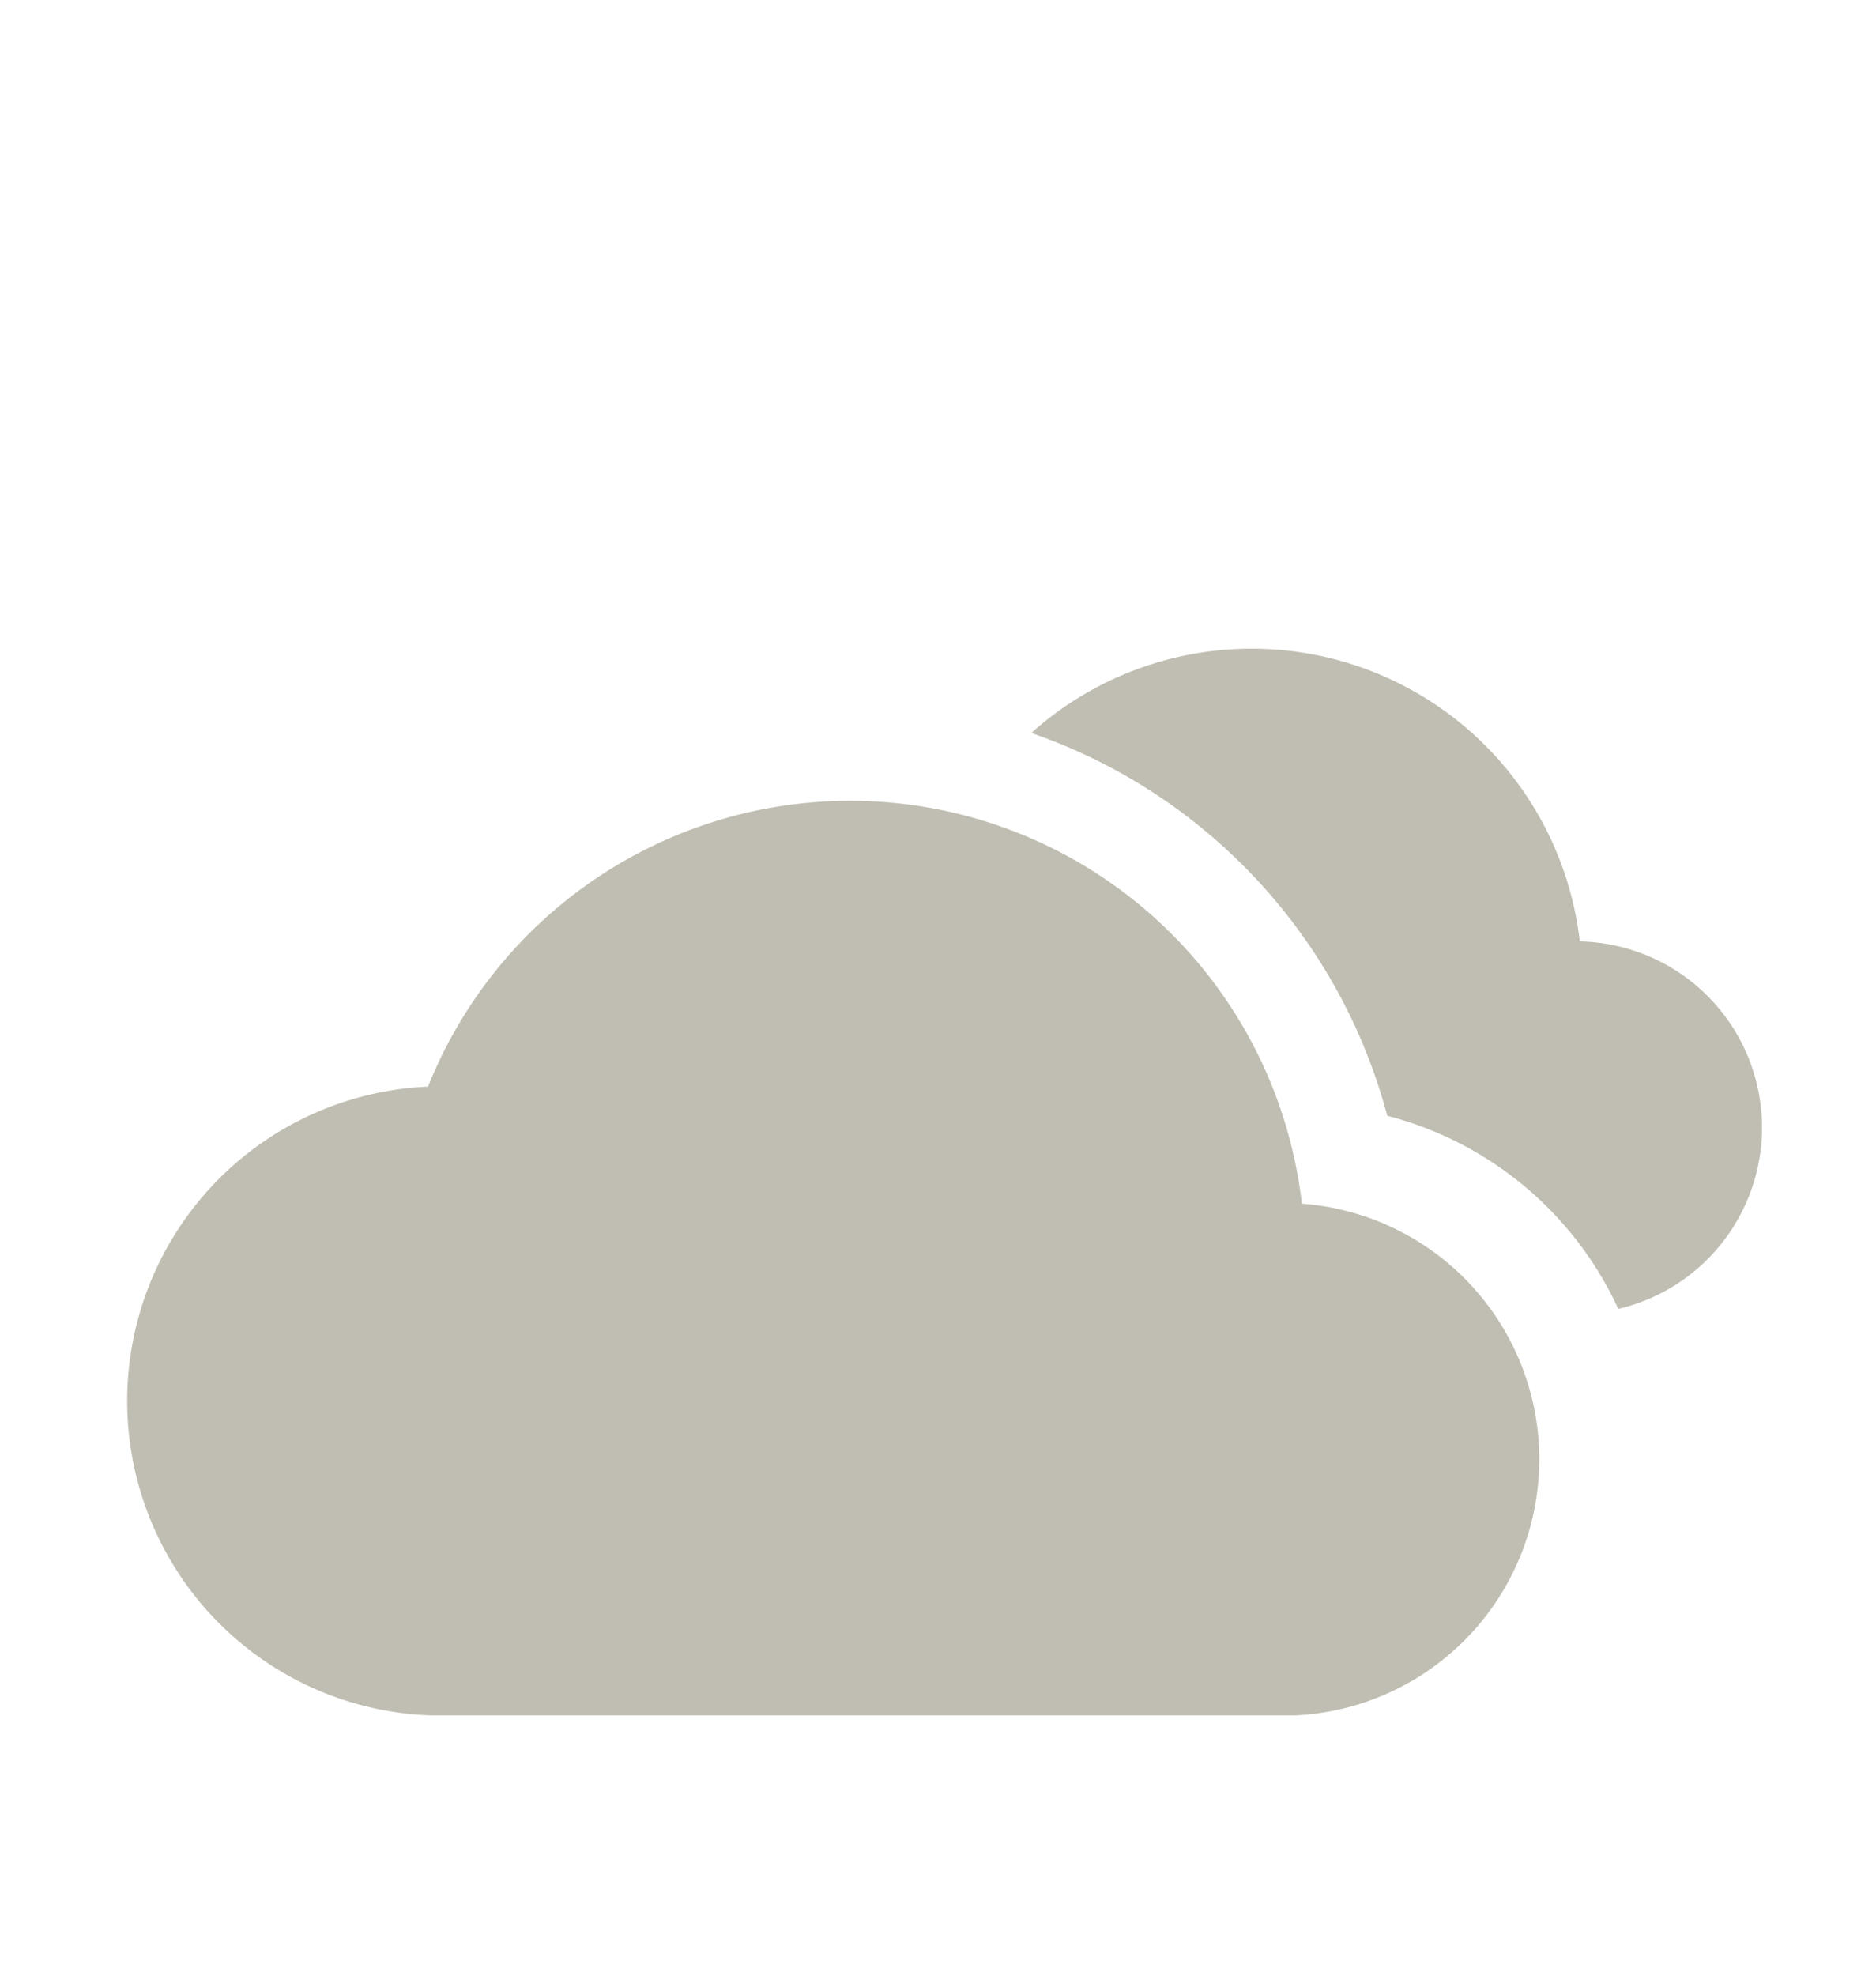
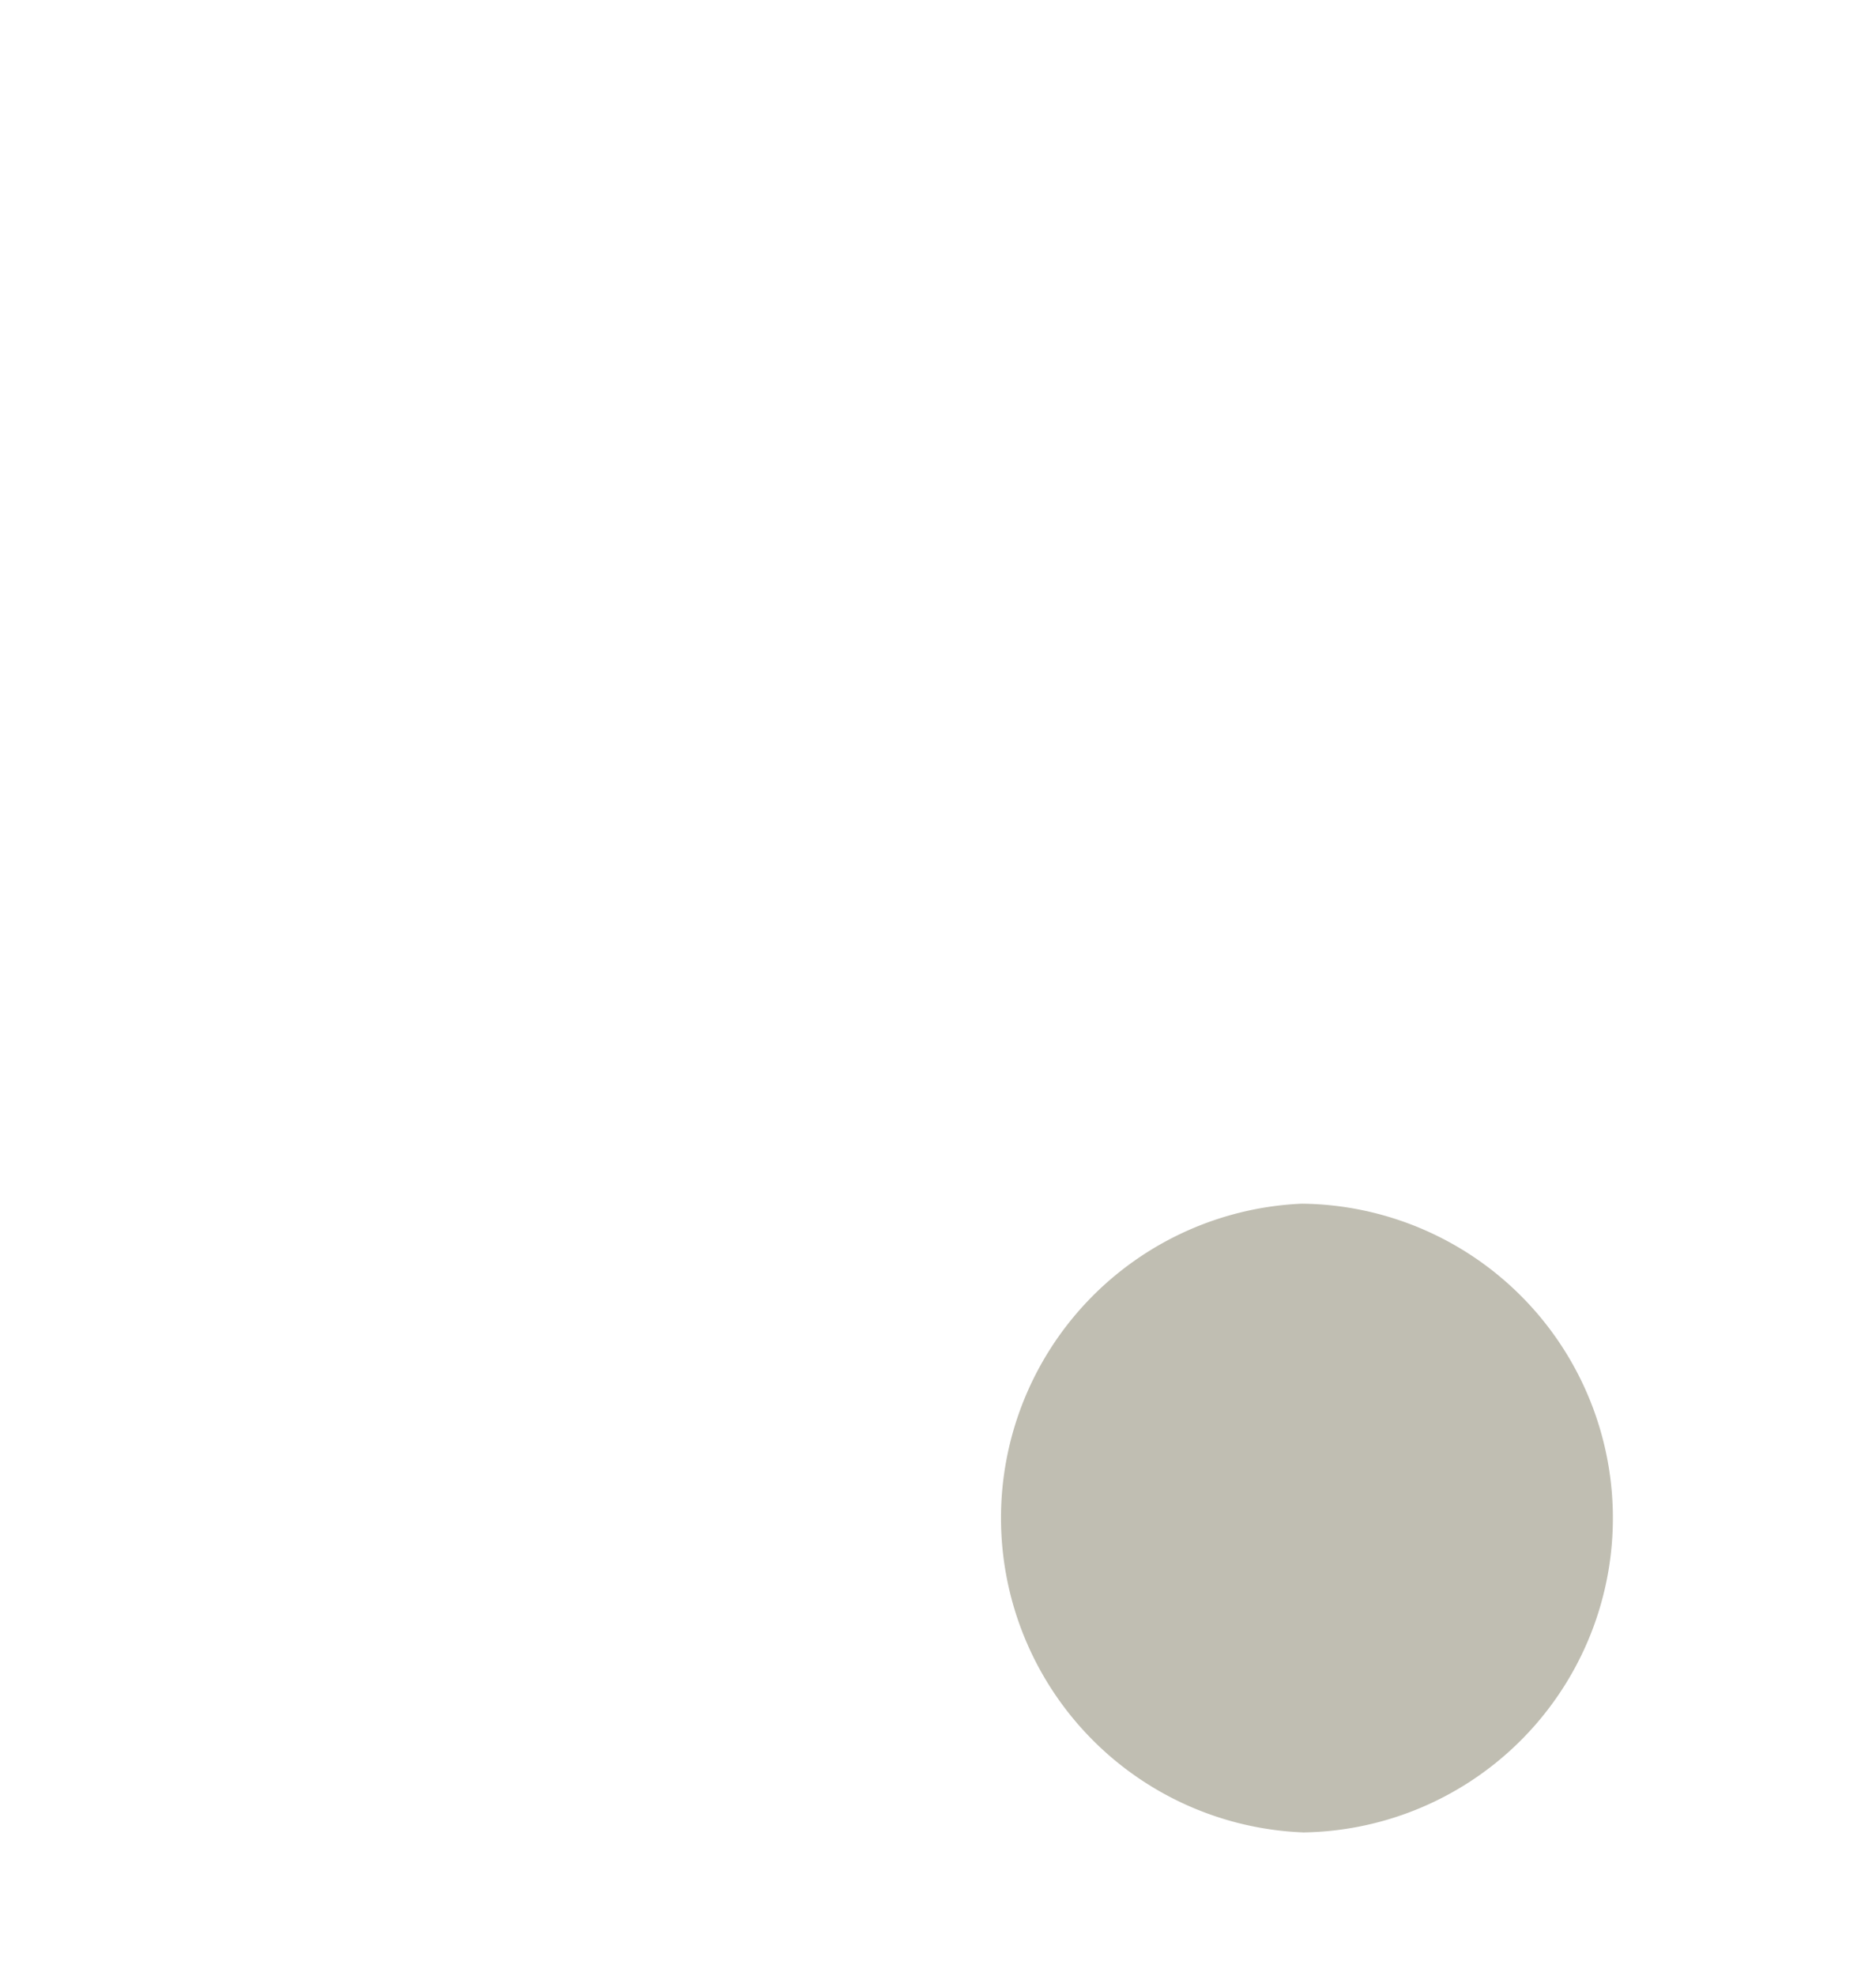
<svg xmlns="http://www.w3.org/2000/svg" id="Ebene_1" data-name="Ebene 1" viewBox="0 0 38 40">
  <defs>
    <style>.cls-1{fill:#c0beb2;}</style>
  </defs>
-   <path class="cls-1" d="M26.37,24.37A9.21,9.21,0,0,0,8.67,22a6.37,6.37,0,0,0,.05,12.73H26.24A5.19,5.19,0,0,0,26.37,24.37Z" />
-   <path class="cls-1" d="M32,19.06a6.69,6.69,0,0,0-11.11-4.22,11.26,11.26,0,0,1,7.21,7.75,7.11,7.11,0,0,1,4.68,3.91A3.77,3.77,0,0,0,32,19.06Z" />
+   <path class="cls-1" d="M26.37,24.37a6.37,6.37,0,0,0,.05,12.73H26.24A5.19,5.19,0,0,0,26.37,24.37Z" />
</svg>